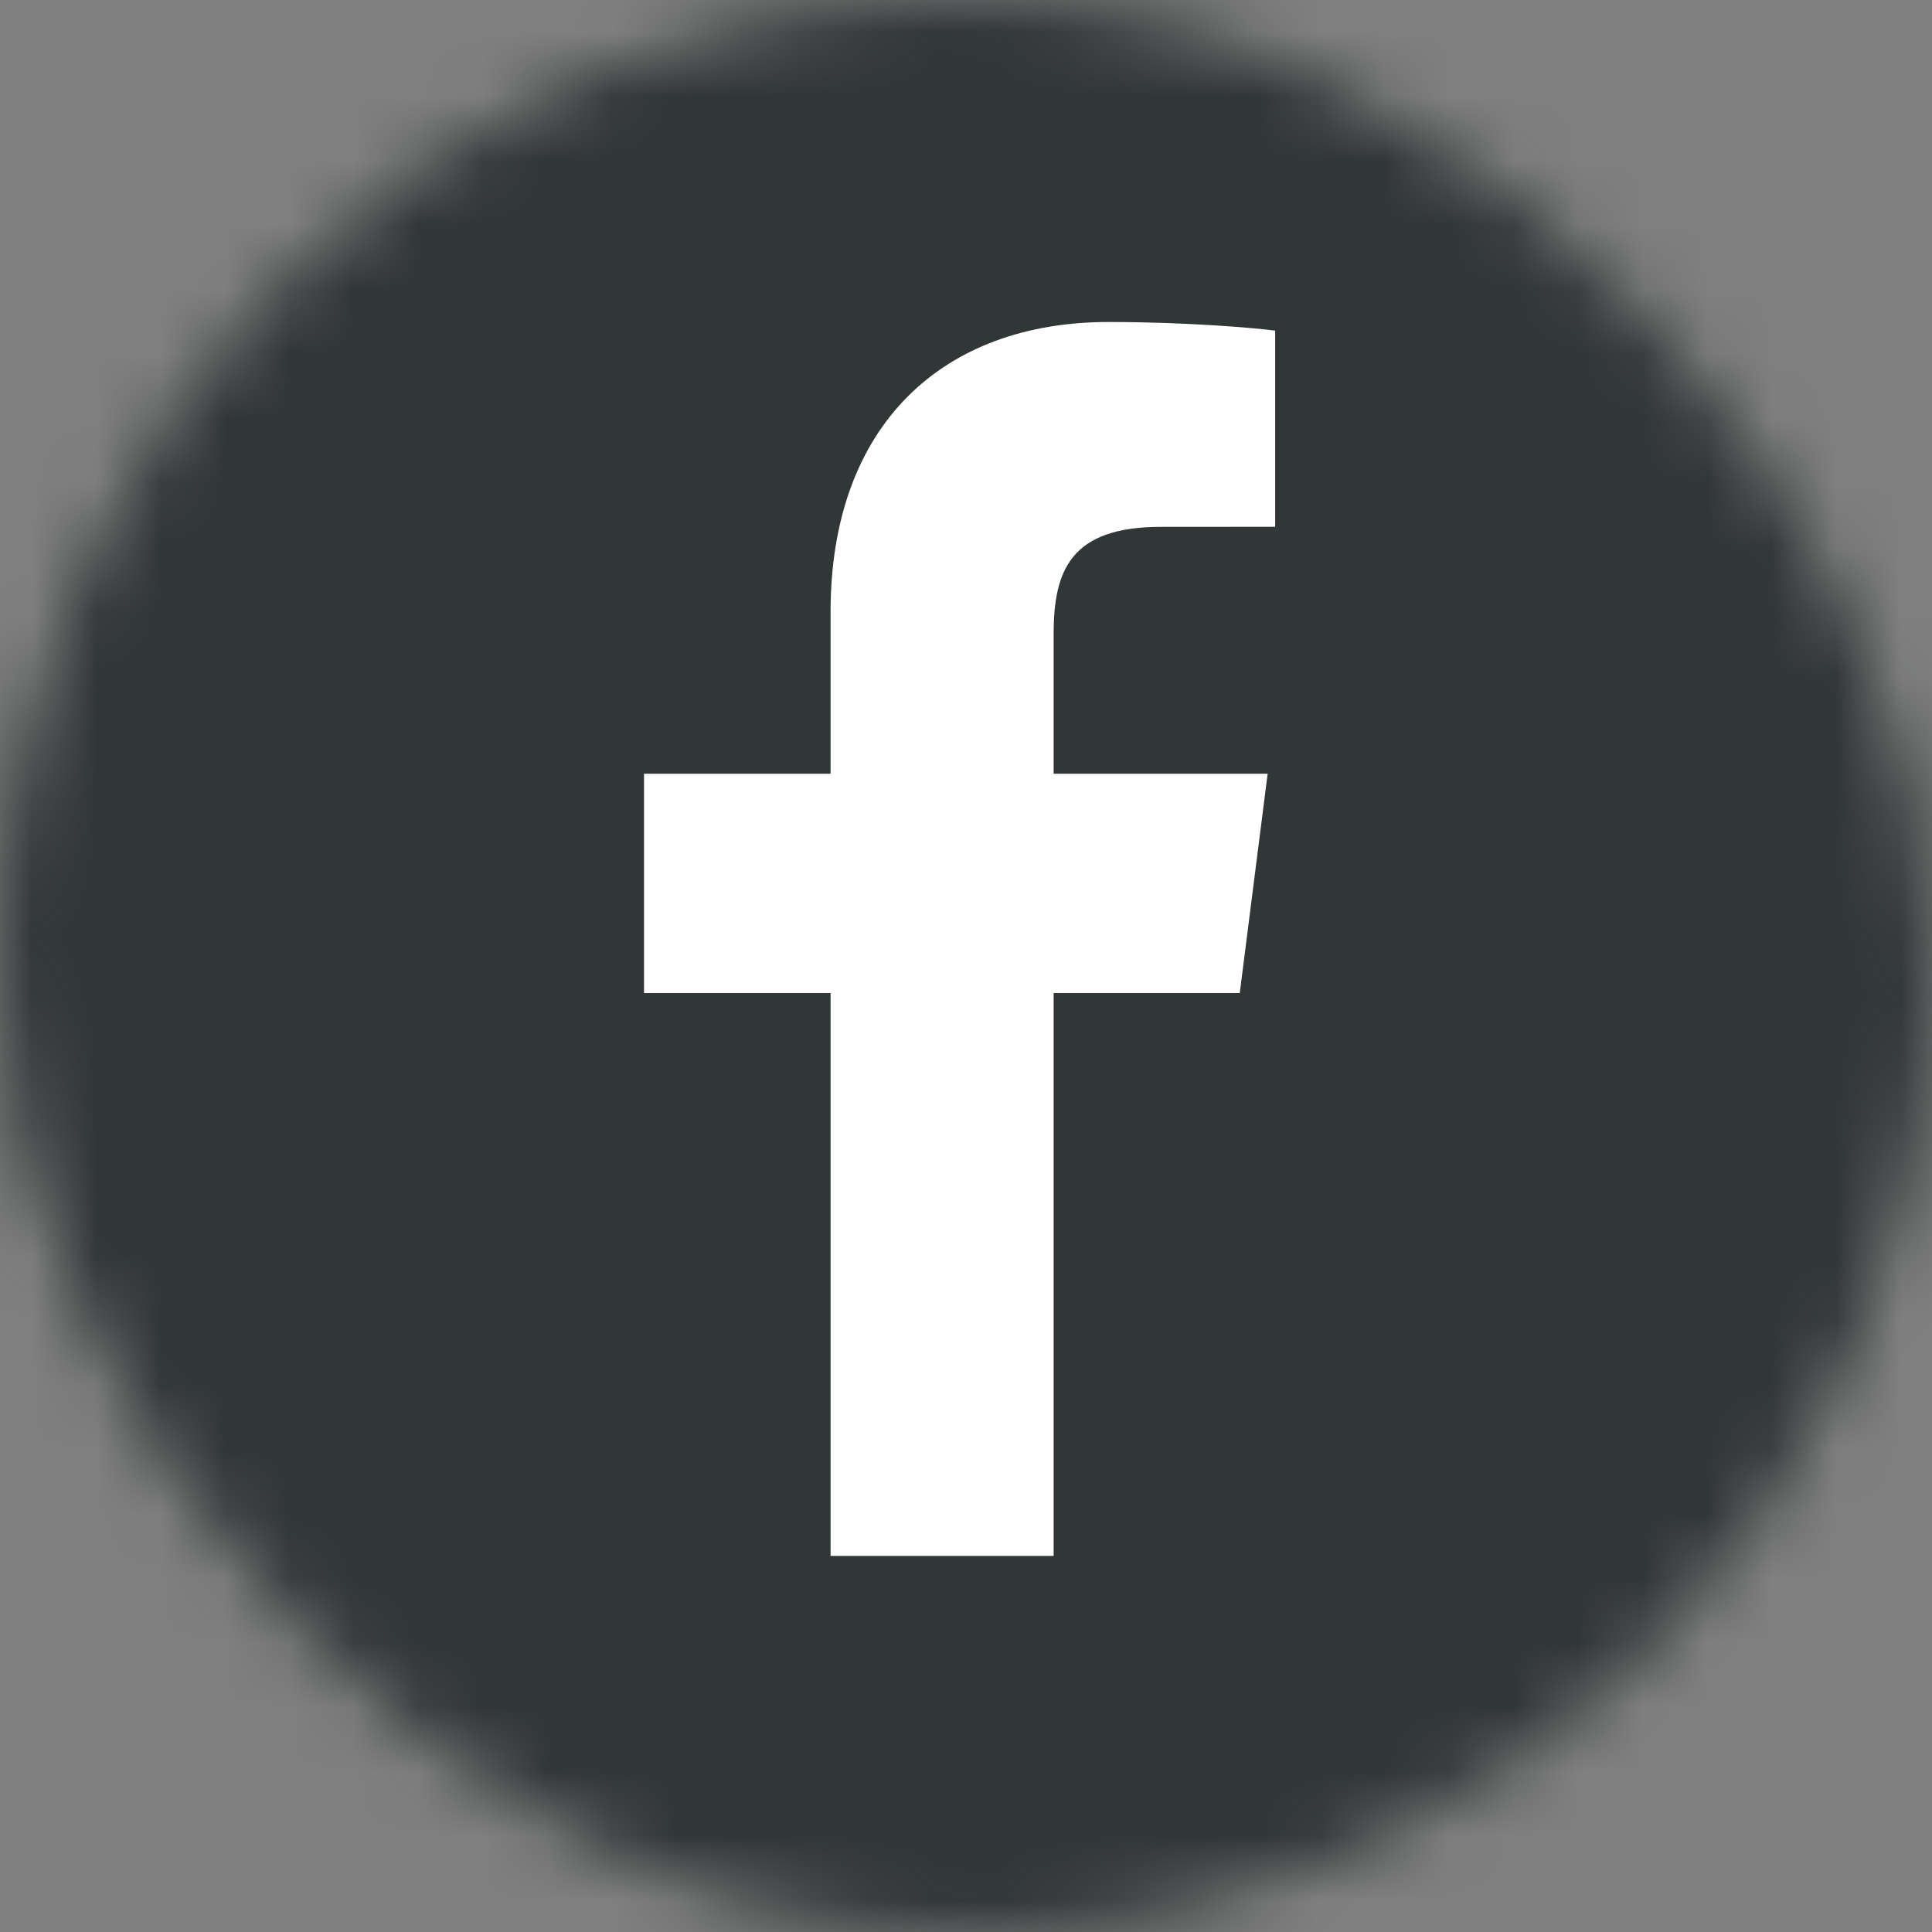
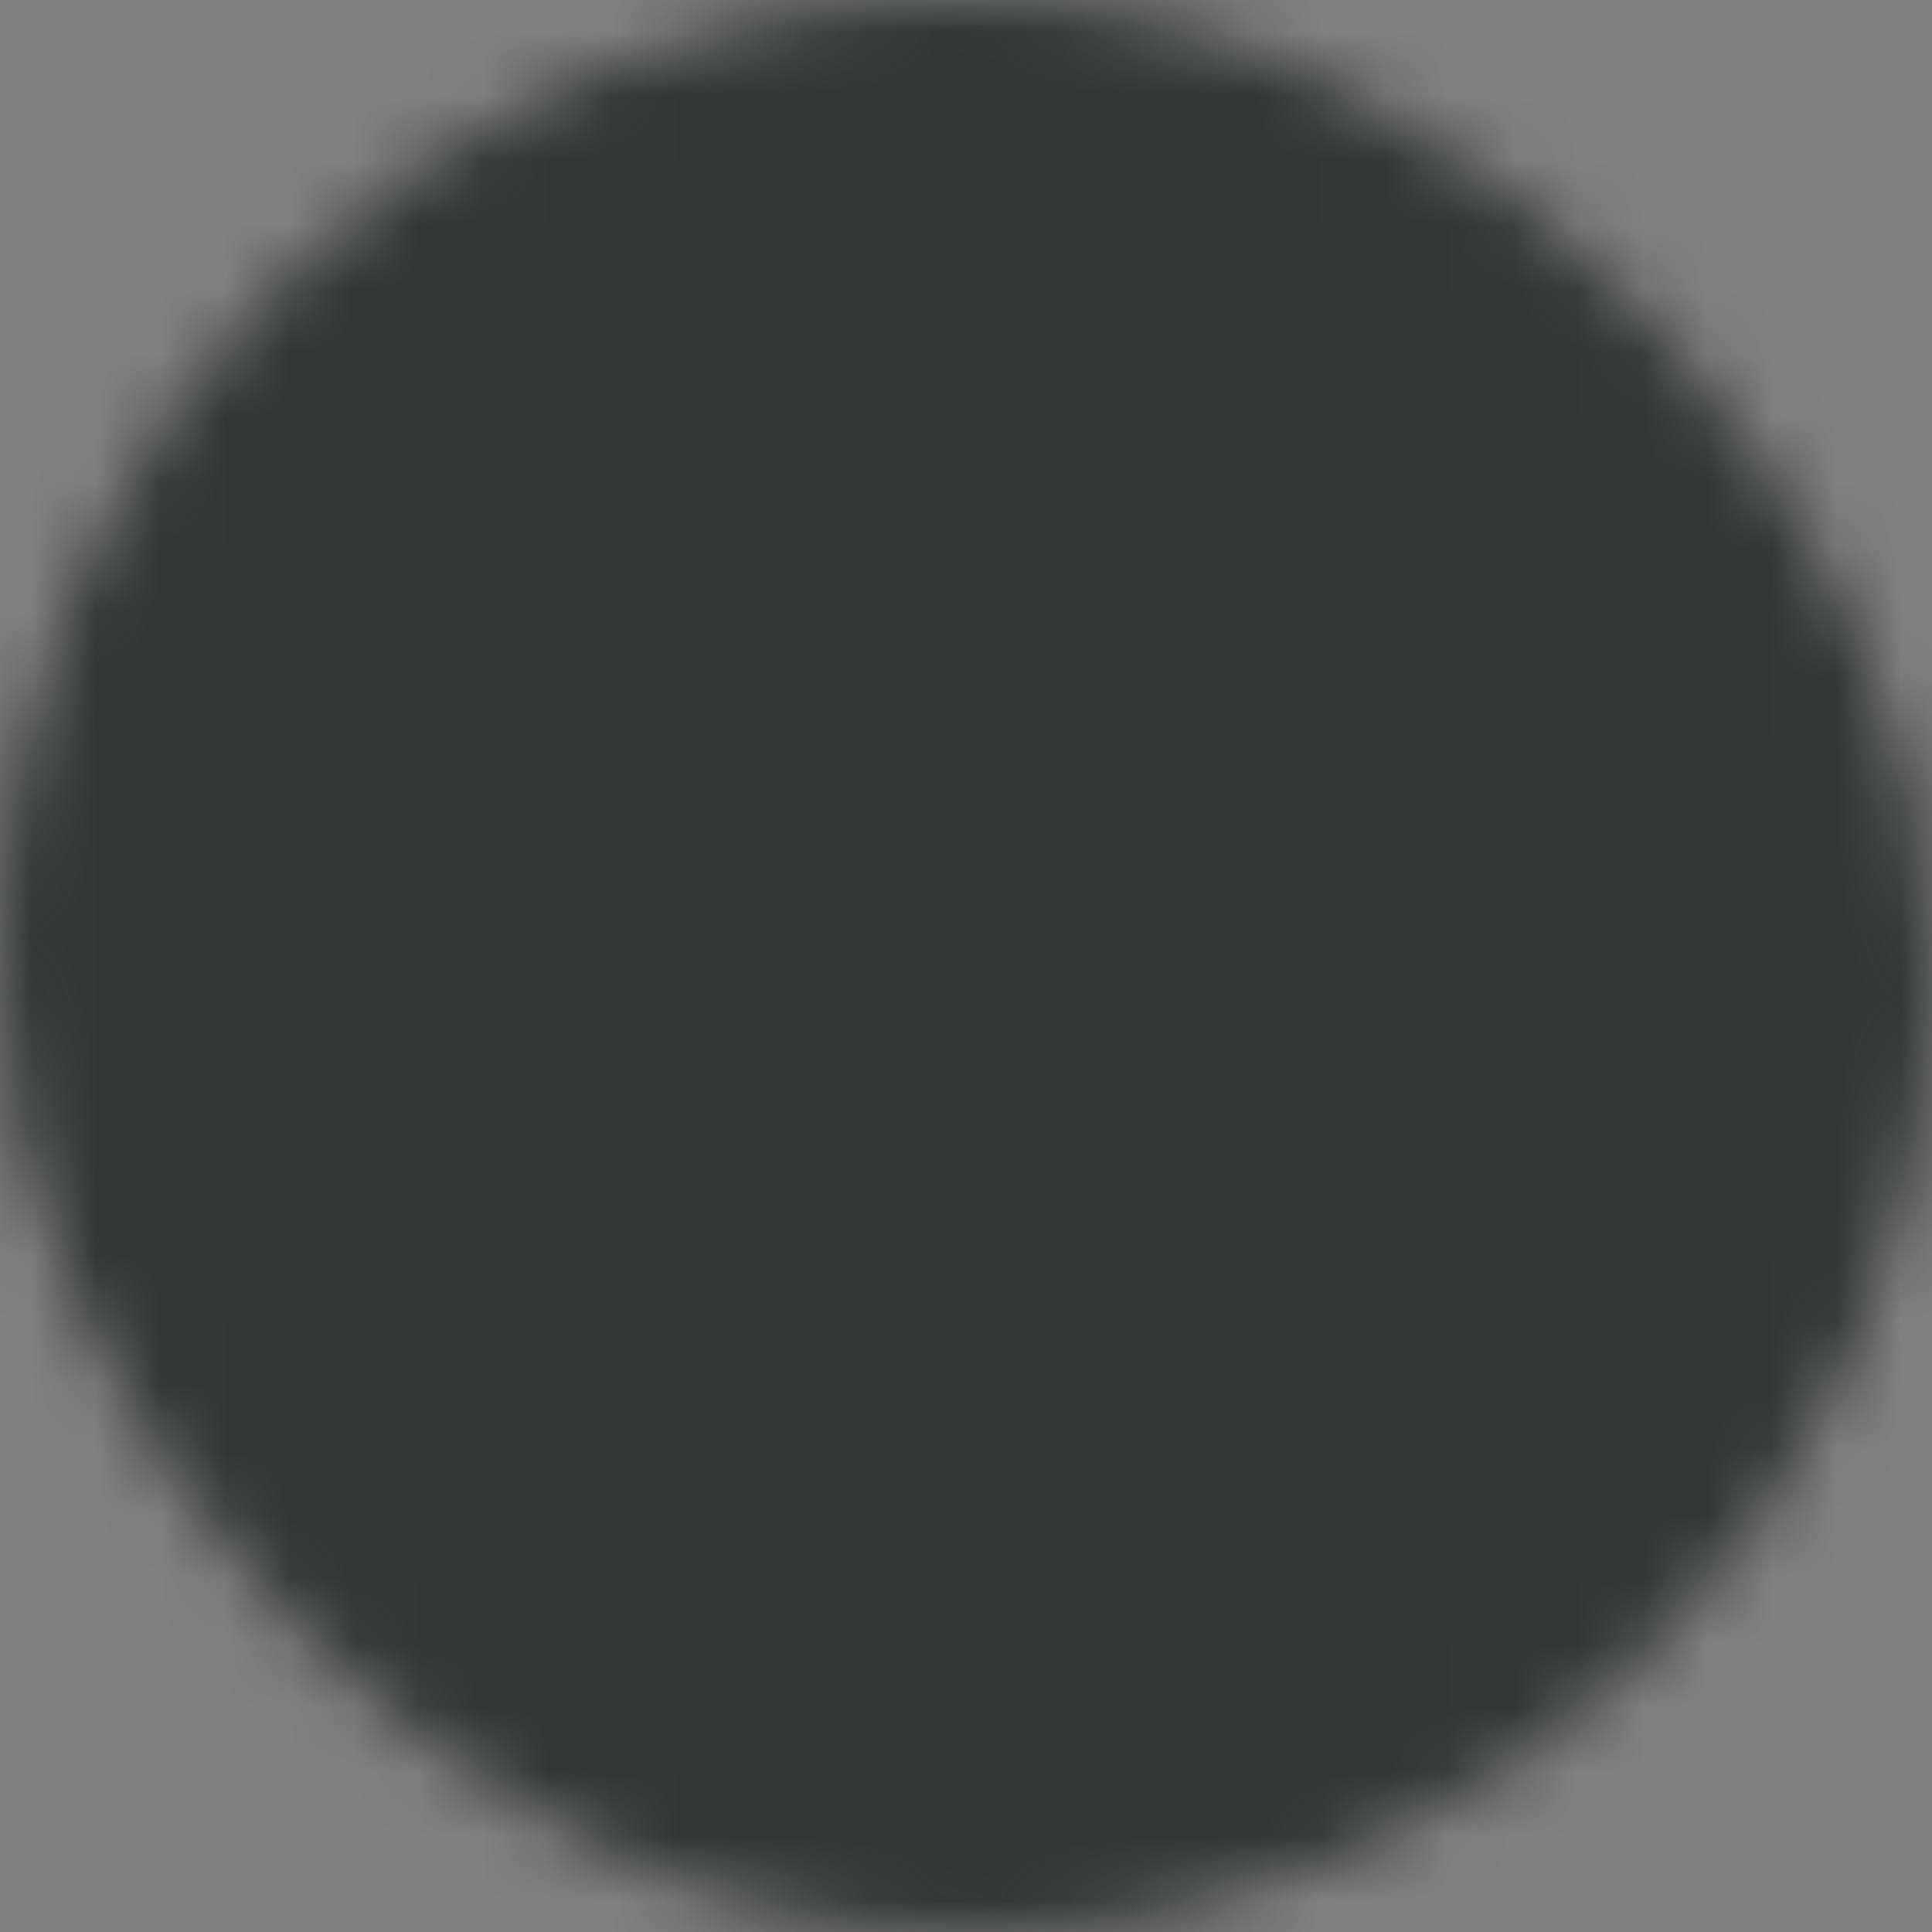
<svg xmlns="http://www.w3.org/2000/svg" xmlns:xlink="http://www.w3.org/1999/xlink" width="30px" height="30px" viewBox="0 0 30 30" version="1.1">
  <rect x="0" y="0" width="30" height="30" fill="#808080" stroke="none" />
  <title>Facebook Black@1x</title>
  <desc>Created with Sketch.</desc>
  <defs>
    <rect id="path-1" x="0" y="0" width="30" height="30" rx="15" />
  </defs>
  <g id="Style-Guide-Kit" stroke="none" stroke-width="1" fill="none" fill-rule="evenodd">
    <g id="UI-Elements-1--2" transform="translate(-1792, -216)">
      <g id="UI/Social-Facebook" transform="translate(1792, 216)">
        <g id="Group-2" stroke-width="1">
          <g id="COLORS/App/Green---9AA268">
            <mask id="mask-2" fill="white">
              <use xlink:href="#path-1" />
            </mask>
            <g id="Mask" />
            <g id="COLORS/App/Coal---313636" mask="url(#mask-2)" fill="#313636">
              <rect id="Coal---313636" x="0" y="0" width="30" height="30" />
            </g>
          </g>
        </g>
-         <path d="M12.897,24.16 L12.897,15.42 L10,15.42 L10,12.014 L12.897,12.014 L12.897,9.503 C12.897,6.587 14.651,5 17.212,5 C18.439,5 19.494,5.093 19.801,5.134 L19.801,8.18 L18.025,8.181 C16.631,8.181 16.361,8.853 16.361,9.839 L16.361,12.014 L19.684,12.014 L19.251,15.42 L16.361,15.42 L16.361,24.16" id="Fill-12" fill="#FFFFFF" />
      </g>
    </g>
  </g>
</svg>